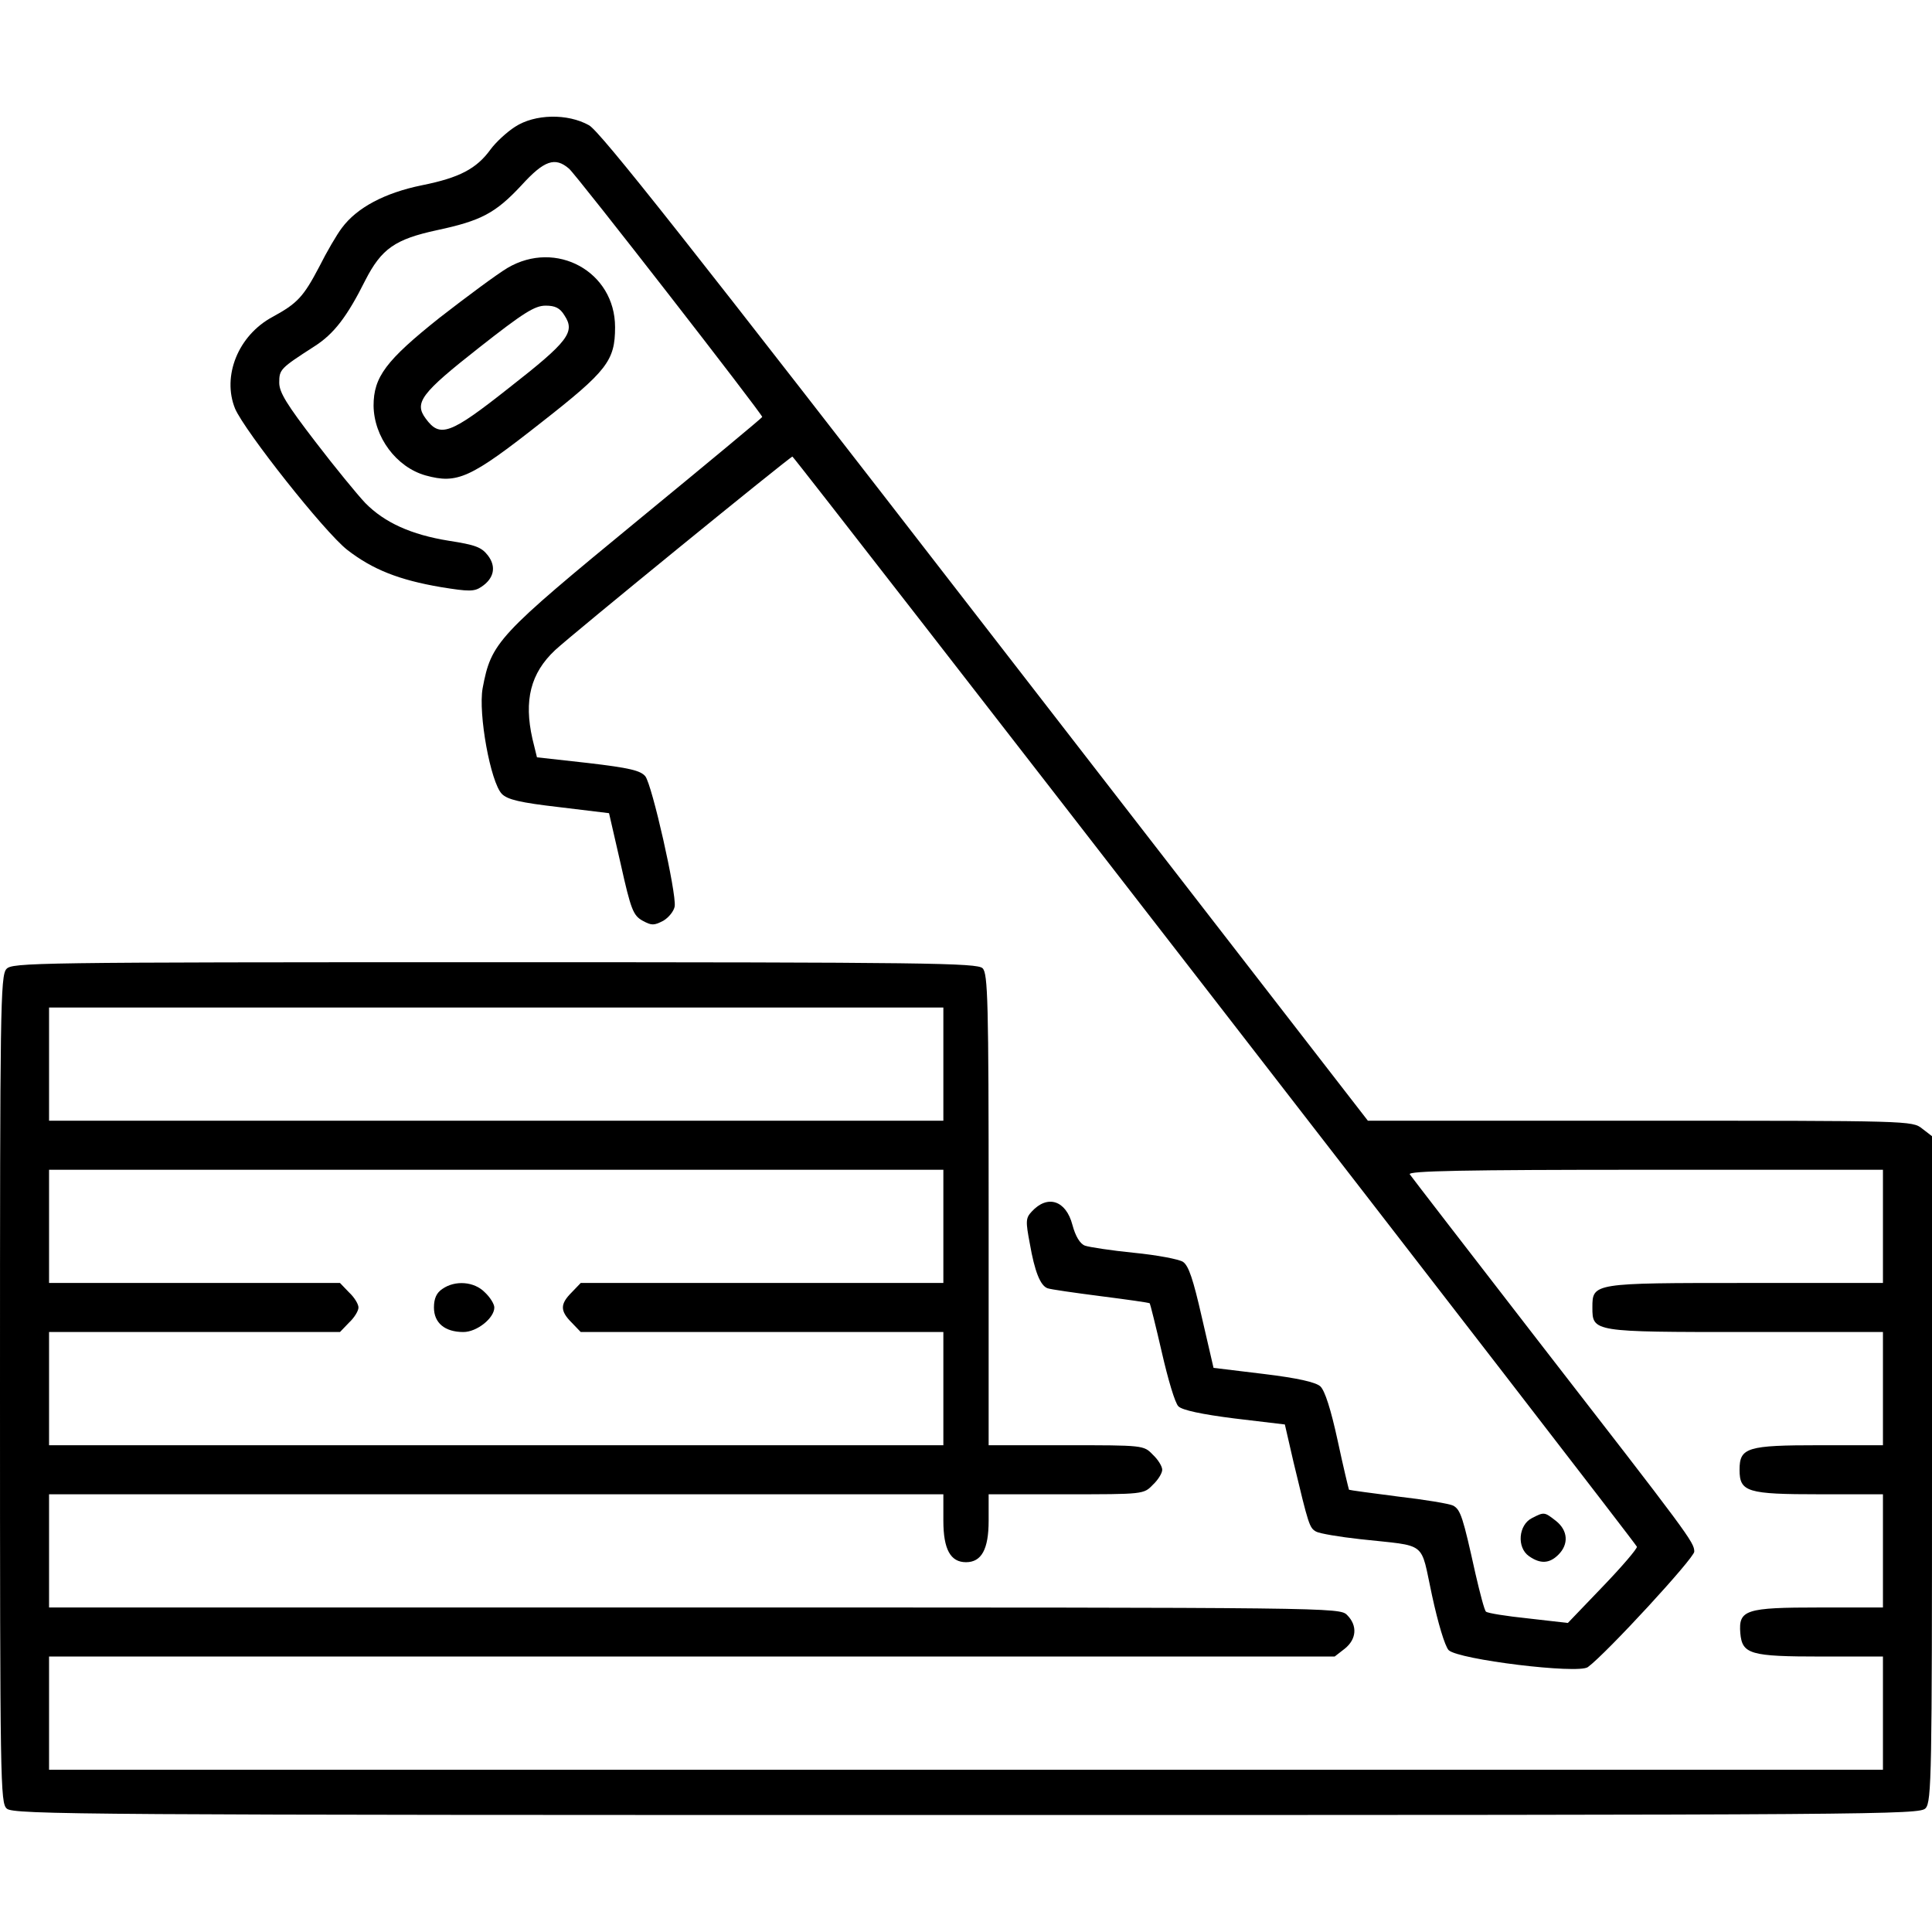
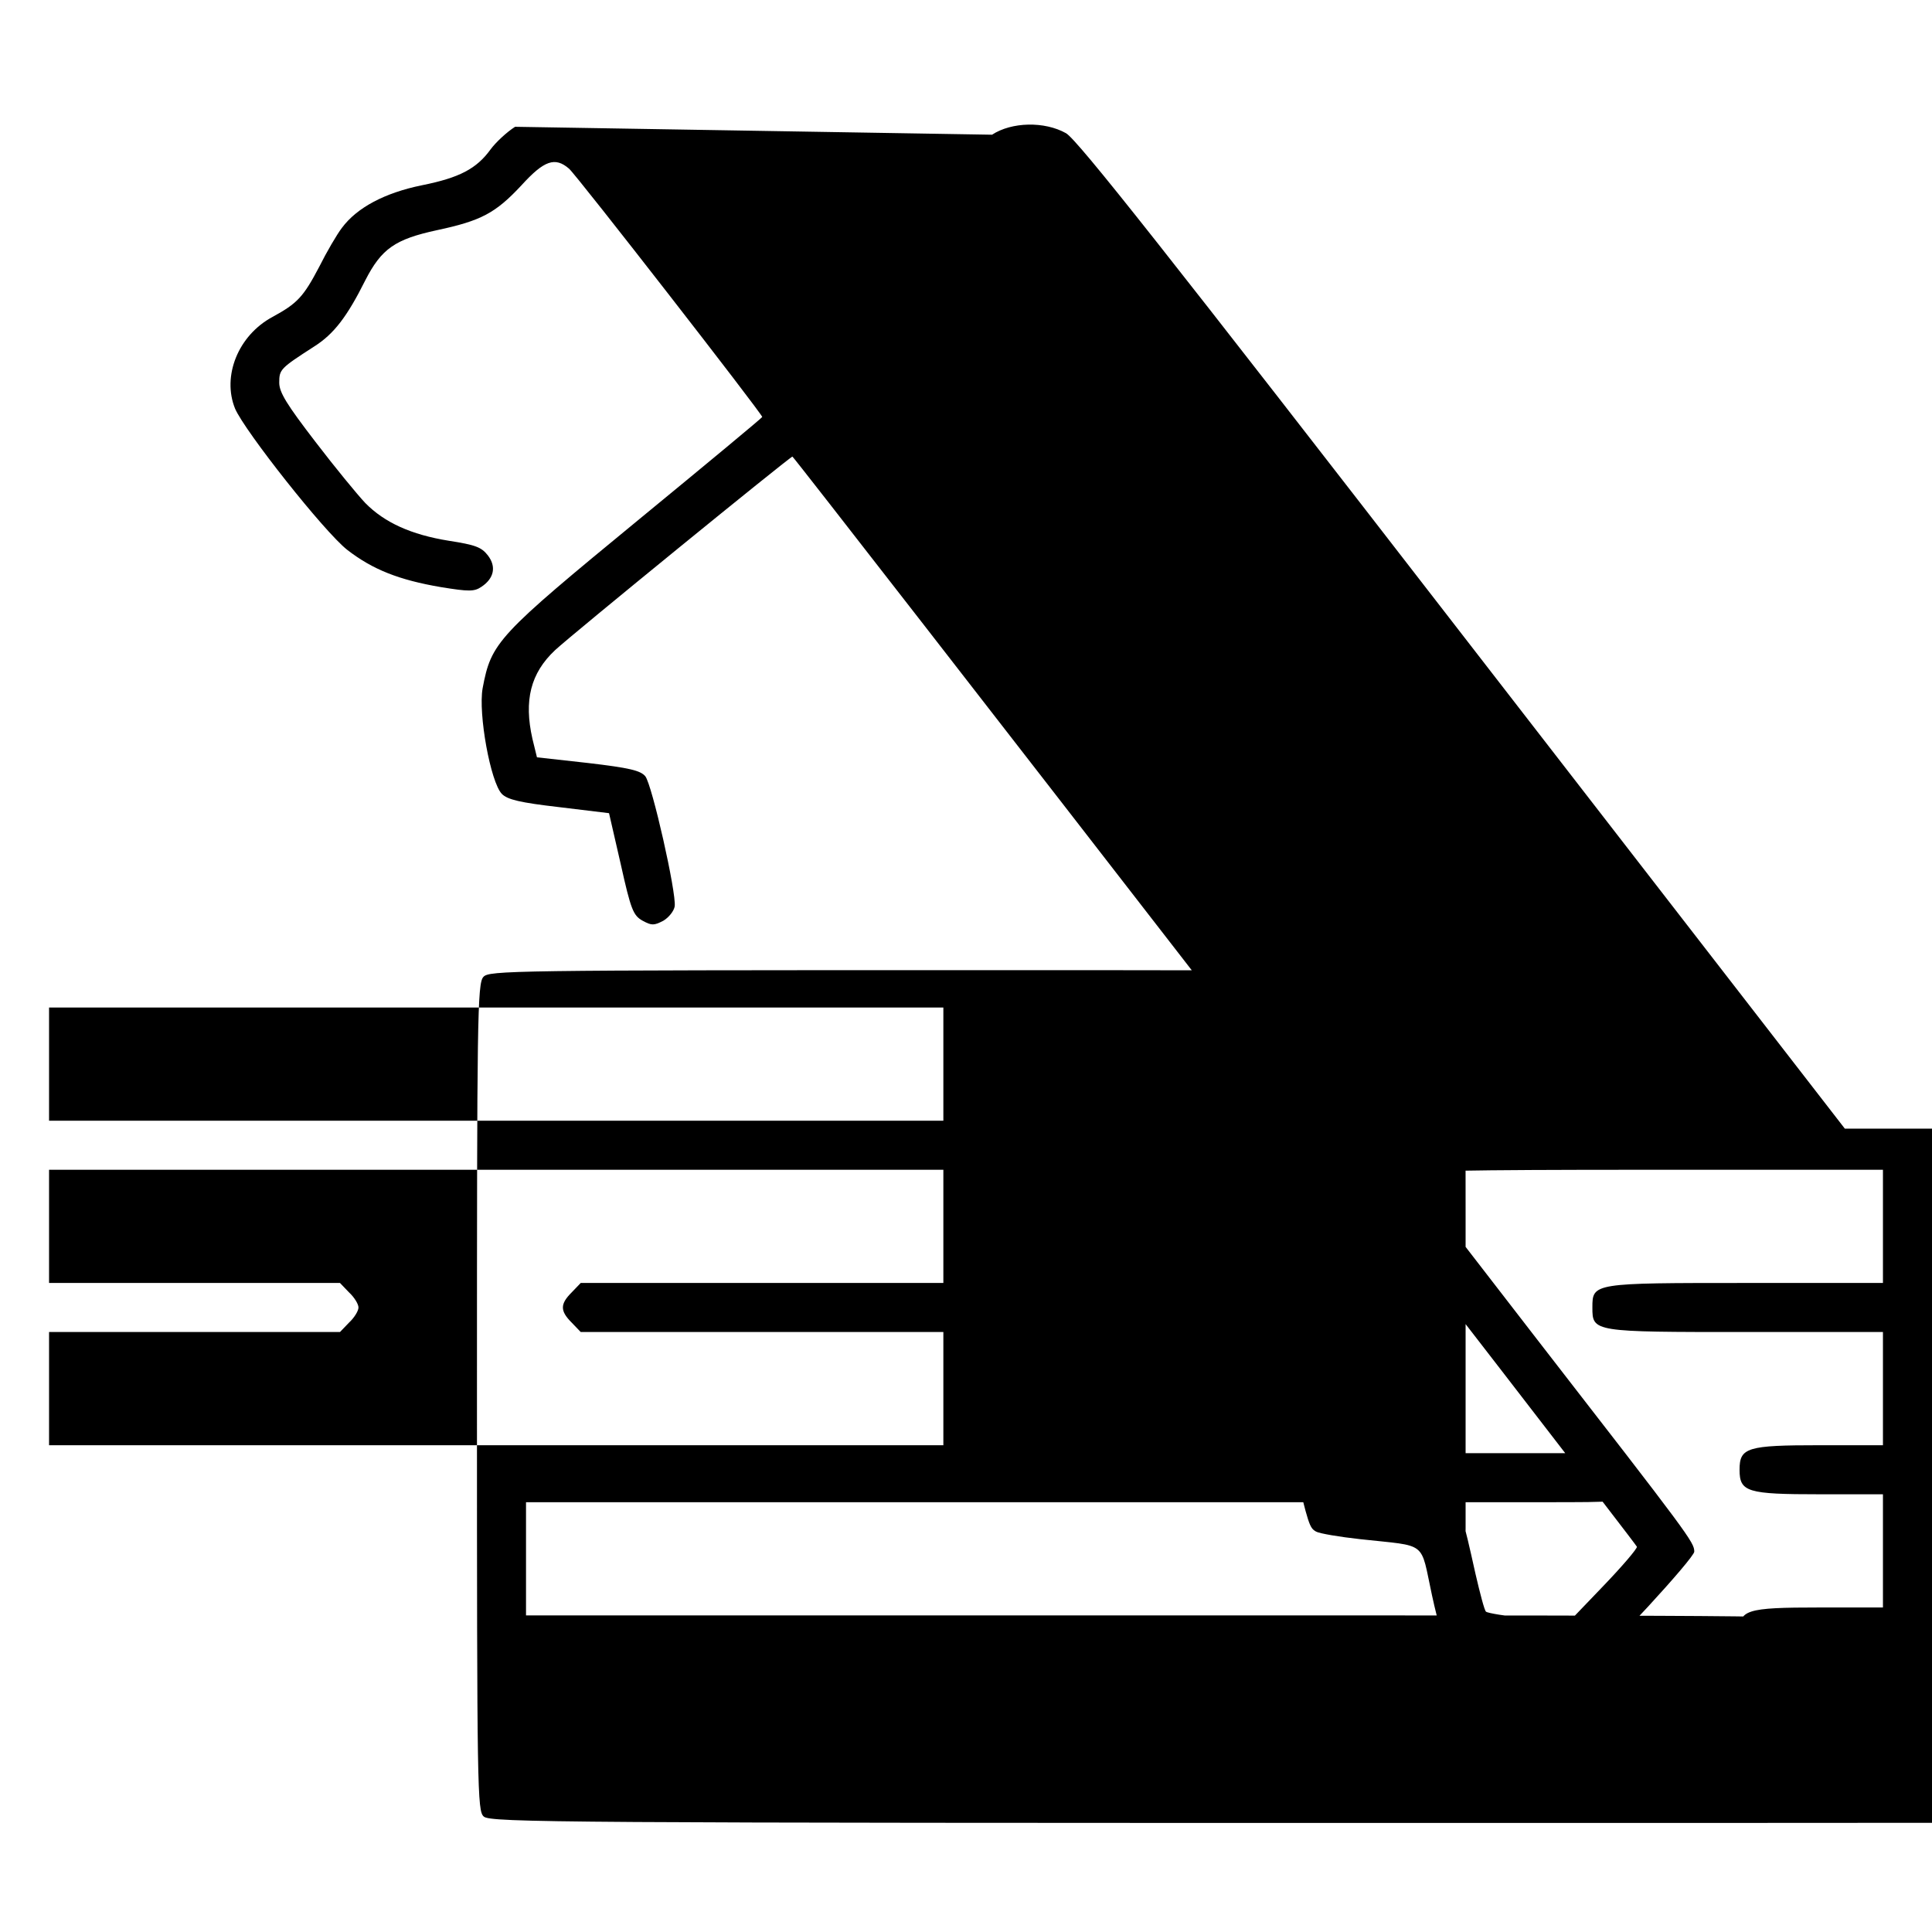
<svg xmlns="http://www.w3.org/2000/svg" version="1.0" width="512pt" height="512pt" viewBox="0 0 512 512" preserveAspectRatio="xMidYMid meet">
  <g transform="translate(0,512) scale(0.1,-0.1)" fill="#000000" stroke="none">
-     <path d="M1365 4784 c-22 -14 -51 -41 -65 -60 -37 -51 -82 -75 -182 -95 -98 -20 -172 -59 -212 -113 -13 -17 -40 -63 -60 -103 -42 -80 -58 -97 -124 -133 -91 -49 -134 -157 -99 -243 26 -60 236 -326 297 -374 67 -52 137 -80 249 -99 74 -12 88 -12 107 1 33 22 40 53 17 83 -17 22 -33 28 -104 39 -99 16 -170 48 -221 100 -20 21 -80 94 -132 162 -76 99 -96 131 -96 157 0 35 3 38 93 96 52 33 87 79 135 175 43 84 79 109 190 133 117 25 155 45 224 119 60 66 89 76 126 44 20 -17 512 -650 512 -658 0 -2 -147 -124 -326 -271 -377 -310 -392 -326 -415 -448 -12 -68 21 -249 51 -280 15 -15 48 -23 152 -35 l132 -16 31 -135 c27 -121 33 -136 58 -150 24 -13 30 -13 55 0 15 9 28 26 30 38 5 35 -60 323 -78 345 -13 15 -41 22 -152 35 l-135 15 -12 49 c-23 102 -5 174 60 235 45 42 623 513 629 513 5 0 2233 -2876 2238 -2889 1 -5 -39 -52 -90 -105 l-93 -97 -105 12 c-58 6 -108 14 -112 18 -4 3 -16 49 -28 101 -33 149 -39 169 -59 180 -10 5 -76 16 -146 24 -70 9 -129 17 -130 18 -1 2 -15 60 -30 130 -18 83 -34 133 -46 144 -12 11 -60 22 -151 33 l-132 16 -31 134 c-23 101 -35 137 -50 147 -11 7 -69 18 -130 24 -60 6 -119 15 -130 19 -13 5 -25 25 -33 55 -17 65 -66 81 -108 35 -16 -17 -16 -26 -5 -84 13 -75 28 -112 47 -119 8 -3 71 -12 141 -21 70 -9 128 -17 130 -19 1 -1 16 -60 32 -130 16 -70 35 -135 44 -143 10 -10 61 -21 148 -32 l134 -16 23 -100 c40 -167 42 -174 60 -184 9 -5 62 -14 117 -20 181 -20 158 -2 190 -149 16 -74 34 -134 44 -145 25 -25 343 -64 369 -45 49 36 282 289 282 306 0 25 -13 42 -417 563 -181 234 -333 431 -337 437 -5 9 145 12 623 12 l631 0 0 -150 0 -150 -363 0 c-406 0 -407 0 -407 -65 0 -65 1 -65 407 -65 l363 0 0 -150 0 -150 -168 0 c-192 0 -212 -6 -212 -65 0 -59 20 -65 212 -65 l168 0 0 -150 0 -150 -168 0 c-196 0 -215 -6 -210 -68 5 -56 26 -62 216 -62 l162 0 0 -150 0 -150 -2430 0 -2430 0 0 150 0 150 1704 0 1703 0 27 21 c31 25 34 61 6 89 -20 20 -33 20 -1730 20 l-1710 0 0 150 0 150 1185 0 1185 0 0 -70 c0 -76 19 -110 60 -110 41 0 60 34 60 110 l0 70 205 0 c205 0 206 0 230 25 14 13 25 31 25 40 0 9 -11 27 -25 40 -24 25 -25 25 -230 25 l-205 0 0 624 c0 554 -2 626 -16 640 -14 14 -145 16 -1293 16 -1225 0 -1279 -1 -1294 -18 -16 -17 -17 -109 -17 -1114 0 -1048 1 -1096 18 -1111 17 -16 208 -17 2544 -17 2433 0 2526 1 2541 18 16 17 17 94 17 900 l0 881 -26 20 c-26 21 -33 21 -748 21 l-721 0 -1013 1308 c-787 1017 -1021 1313 -1051 1330 -57 32 -144 30 -196 -4z m1135 -2484 l0 -150 -1185 0 -1185 0 0 150 0 150 1185 0 1185 0 0 -150z m0 -430 l0 -150 -480 0 -481 0 -24 -25 c-31 -31 -31 -49 0 -80 l24 -25 481 0 480 0 0 -150 0 -150 -1185 0 -1185 0 0 150 0 150 385 0 386 0 24 25 c14 13 25 31 25 40 0 9 -11 27 -25 40 l-24 25 -386 0 -385 0 0 150 0 150 1185 0 1185 0 0 -150z" />
-     <path d="M1172 1704 c-15 -10 -22 -25 -22 -49 0 -41 29 -65 78 -65 36 0 82 37 82 65 0 9 -11 27 -25 40 -28 29 -79 33 -113 9z" />
-     <path d="M1345 4410 c-27 -16 -108 -76 -180 -132 -142 -113 -175 -157 -175 -233 1 -83 60 -163 138 -185 84 -23 118 -8 306 140 175 137 196 164 196 253 0 147 -156 233 -285 157z m151 -126 c29 -44 10 -69 -146 -191 -158 -125 -184 -134 -222 -82 -31 42 -12 67 142 188 117 92 147 111 176 111 25 0 38 -6 50 -26z" />
-     <path d="M4060 1097 c-36 -18 -41 -78 -8 -101 30 -21 54 -20 78 4 28 28 25 64 -6 89 -31 24 -31 25 -64 8z" />
+     <path d="M1365 4784 c-22 -14 -51 -41 -65 -60 -37 -51 -82 -75 -182 -95 -98 -20 -172 -59 -212 -113 -13 -17 -40 -63 -60 -103 -42 -80 -58 -97 -124 -133 -91 -49 -134 -157 -99 -243 26 -60 236 -326 297 -374 67 -52 137 -80 249 -99 74 -12 88 -12 107 1 33 22 40 53 17 83 -17 22 -33 28 -104 39 -99 16 -170 48 -221 100 -20 21 -80 94 -132 162 -76 99 -96 131 -96 157 0 35 3 38 93 96 52 33 87 79 135 175 43 84 79 109 190 133 117 25 155 45 224 119 60 66 89 76 126 44 20 -17 512 -650 512 -658 0 -2 -147 -124 -326 -271 -377 -310 -392 -326 -415 -448 -12 -68 21 -249 51 -280 15 -15 48 -23 152 -35 l132 -16 31 -135 c27 -121 33 -136 58 -150 24 -13 30 -13 55 0 15 9 28 26 30 38 5 35 -60 323 -78 345 -13 15 -41 22 -152 35 l-135 15 -12 49 c-23 102 -5 174 60 235 45 42 623 513 629 513 5 0 2233 -2876 2238 -2889 1 -5 -39 -52 -90 -105 l-93 -97 -105 12 c-58 6 -108 14 -112 18 -4 3 -16 49 -28 101 -33 149 -39 169 -59 180 -10 5 -76 16 -146 24 -70 9 -129 17 -130 18 -1 2 -15 60 -30 130 -18 83 -34 133 -46 144 -12 11 -60 22 -151 33 l-132 16 -31 134 c-23 101 -35 137 -50 147 -11 7 -69 18 -130 24 -60 6 -119 15 -130 19 -13 5 -25 25 -33 55 -17 65 -66 81 -108 35 -16 -17 -16 -26 -5 -84 13 -75 28 -112 47 -119 8 -3 71 -12 141 -21 70 -9 128 -17 130 -19 1 -1 16 -60 32 -130 16 -70 35 -135 44 -143 10 -10 61 -21 148 -32 l134 -16 23 -100 c40 -167 42 -174 60 -184 9 -5 62 -14 117 -20 181 -20 158 -2 190 -149 16 -74 34 -134 44 -145 25 -25 343 -64 369 -45 49 36 282 289 282 306 0 25 -13 42 -417 563 -181 234 -333 431 -337 437 -5 9 145 12 623 12 l631 0 0 -150 0 -150 -363 0 c-406 0 -407 0 -407 -65 0 -65 1 -65 407 -65 l363 0 0 -150 0 -150 -168 0 c-192 0 -212 -6 -212 -65 0 -59 20 -65 212 -65 l168 0 0 -150 0 -150 -168 0 c-196 0 -215 -6 -210 -68 5 -56 26 -62 216 -62 c31 25 34 61 6 89 -20 20 -33 20 -1730 20 l-1710 0 0 150 0 150 1185 0 1185 0 0 -70 c0 -76 19 -110 60 -110 41 0 60 34 60 110 l0 70 205 0 c205 0 206 0 230 25 14 13 25 31 25 40 0 9 -11 27 -25 40 -24 25 -25 25 -230 25 l-205 0 0 624 c0 554 -2 626 -16 640 -14 14 -145 16 -1293 16 -1225 0 -1279 -1 -1294 -18 -16 -17 -17 -109 -17 -1114 0 -1048 1 -1096 18 -1111 17 -16 208 -17 2544 -17 2433 0 2526 1 2541 18 16 17 17 94 17 900 l0 881 -26 20 c-26 21 -33 21 -748 21 l-721 0 -1013 1308 c-787 1017 -1021 1313 -1051 1330 -57 32 -144 30 -196 -4z m1135 -2484 l0 -150 -1185 0 -1185 0 0 150 0 150 1185 0 1185 0 0 -150z m0 -430 l0 -150 -480 0 -481 0 -24 -25 c-31 -31 -31 -49 0 -80 l24 -25 481 0 480 0 0 -150 0 -150 -1185 0 -1185 0 0 150 0 150 385 0 386 0 24 25 c14 13 25 31 25 40 0 9 -11 27 -25 40 l-24 25 -386 0 -385 0 0 150 0 150 1185 0 1185 0 0 -150z" />
  </g>
</svg>